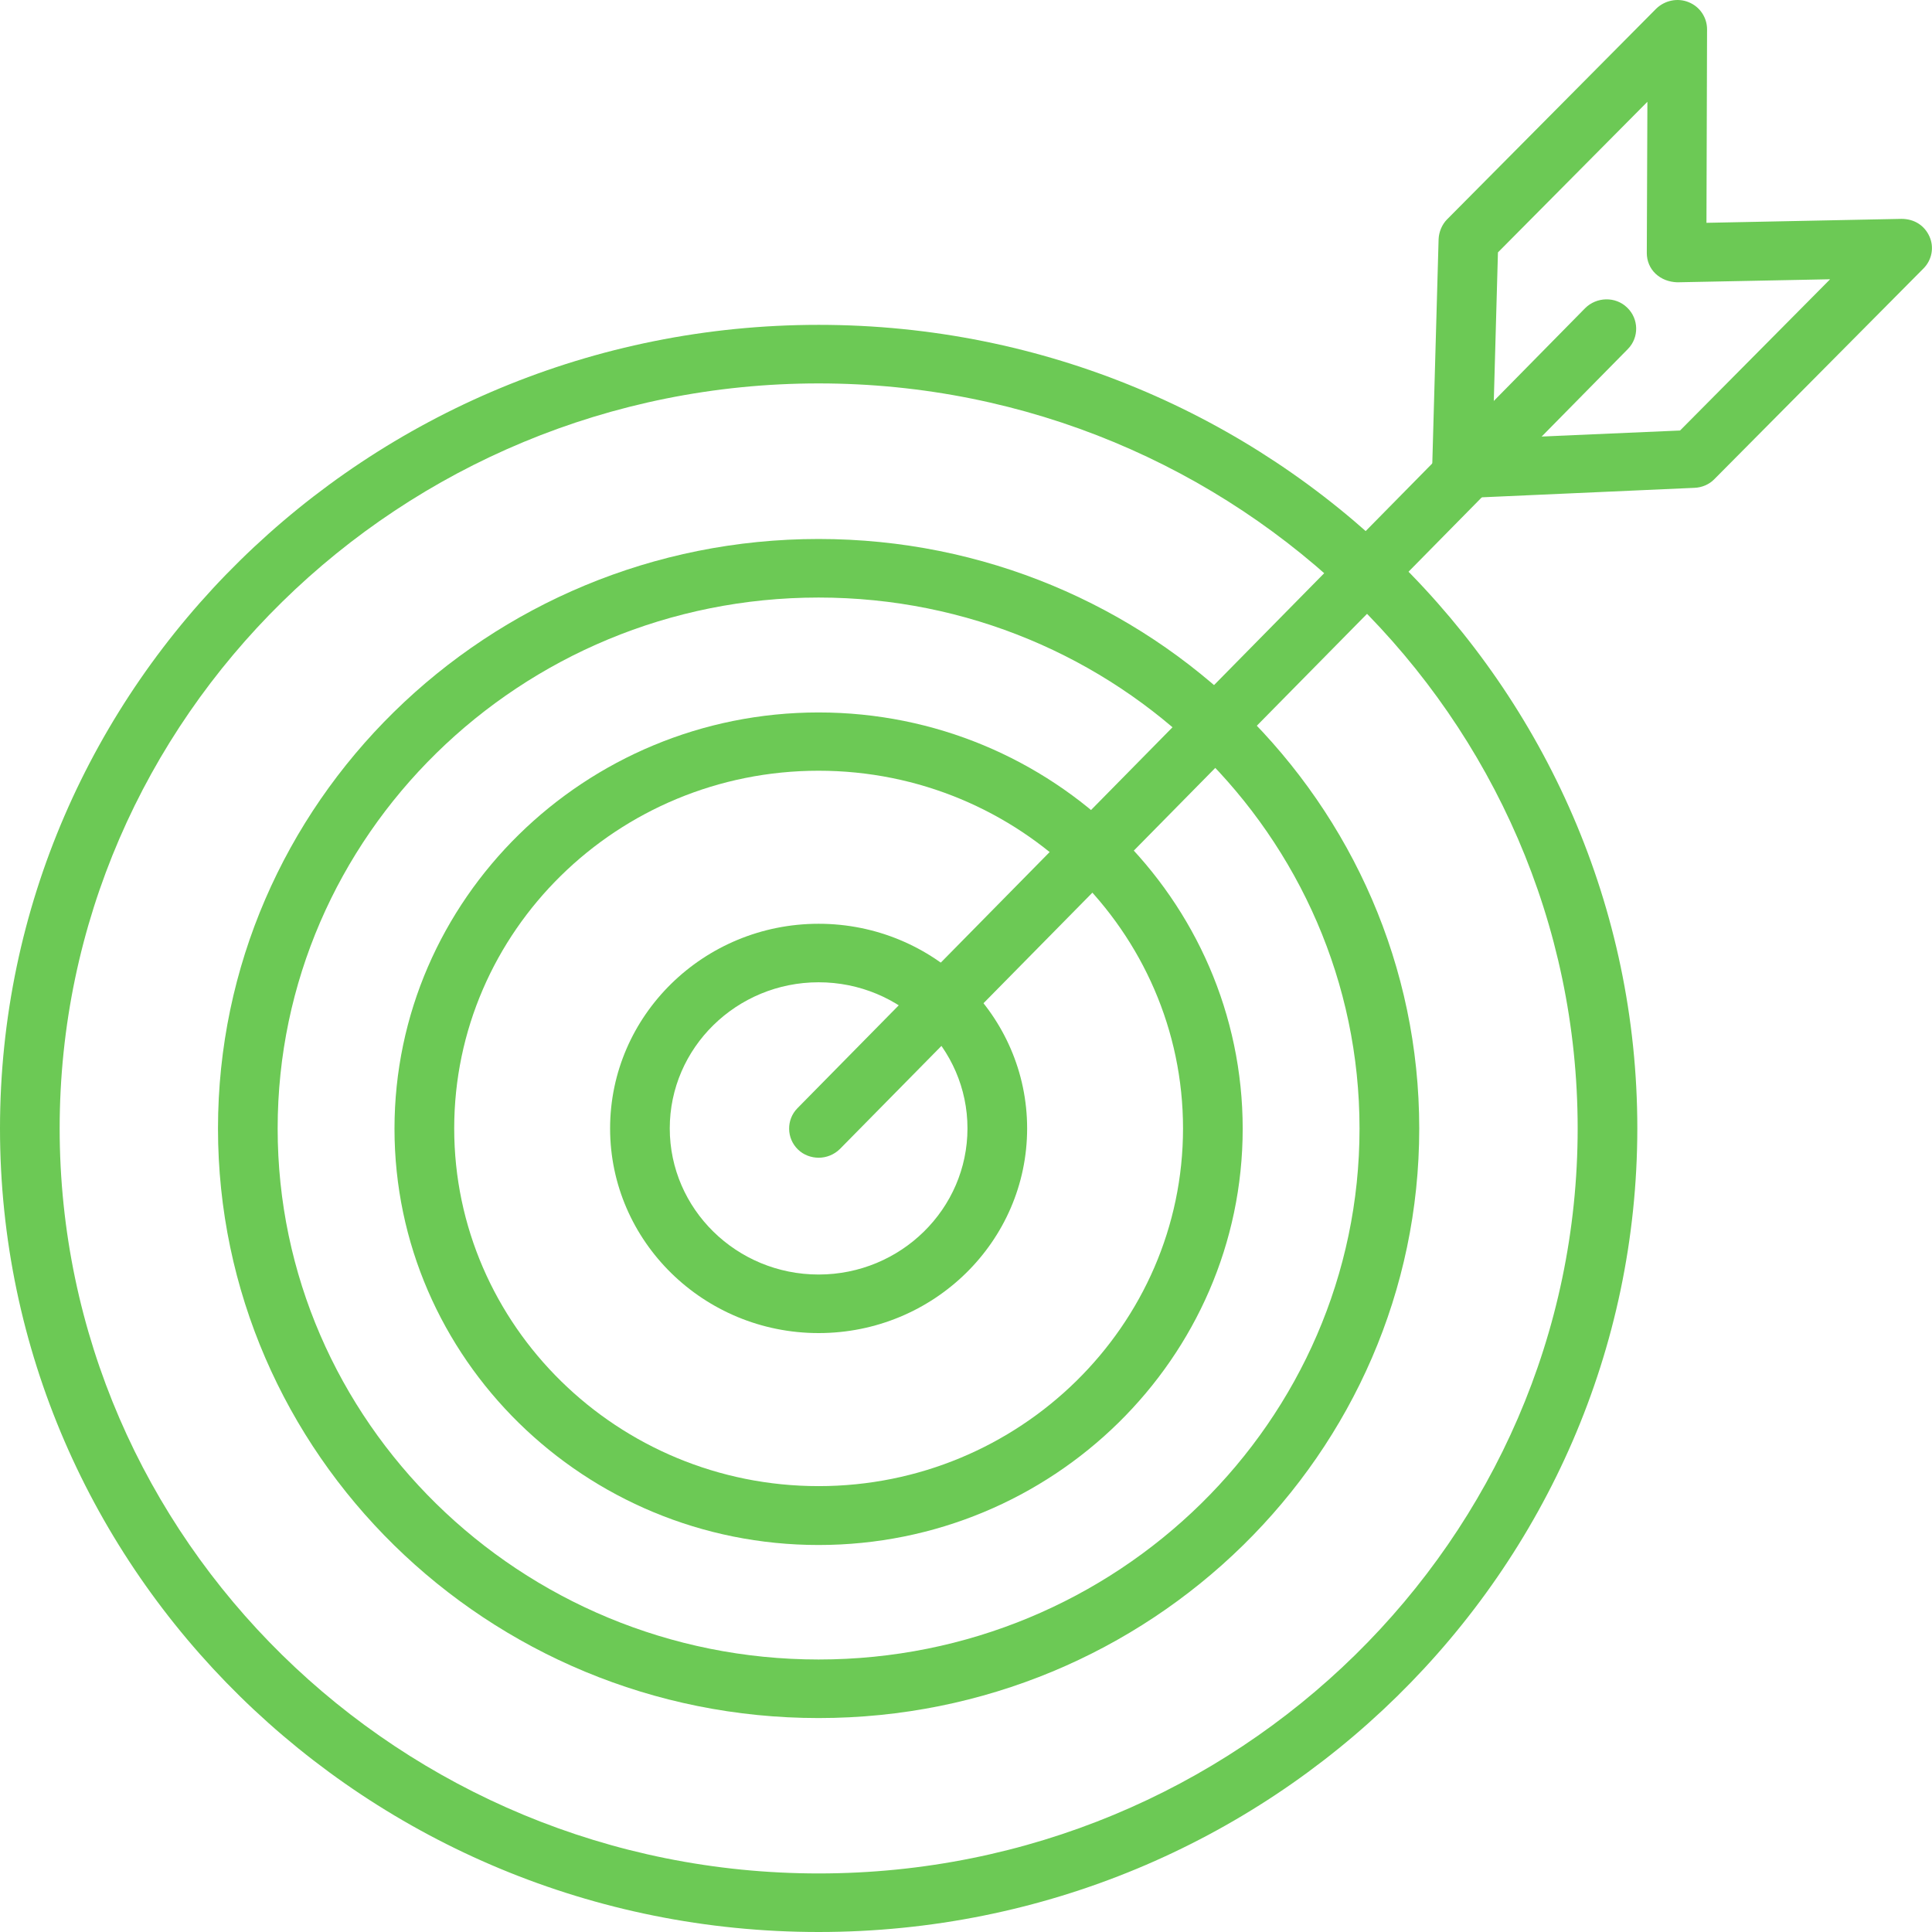
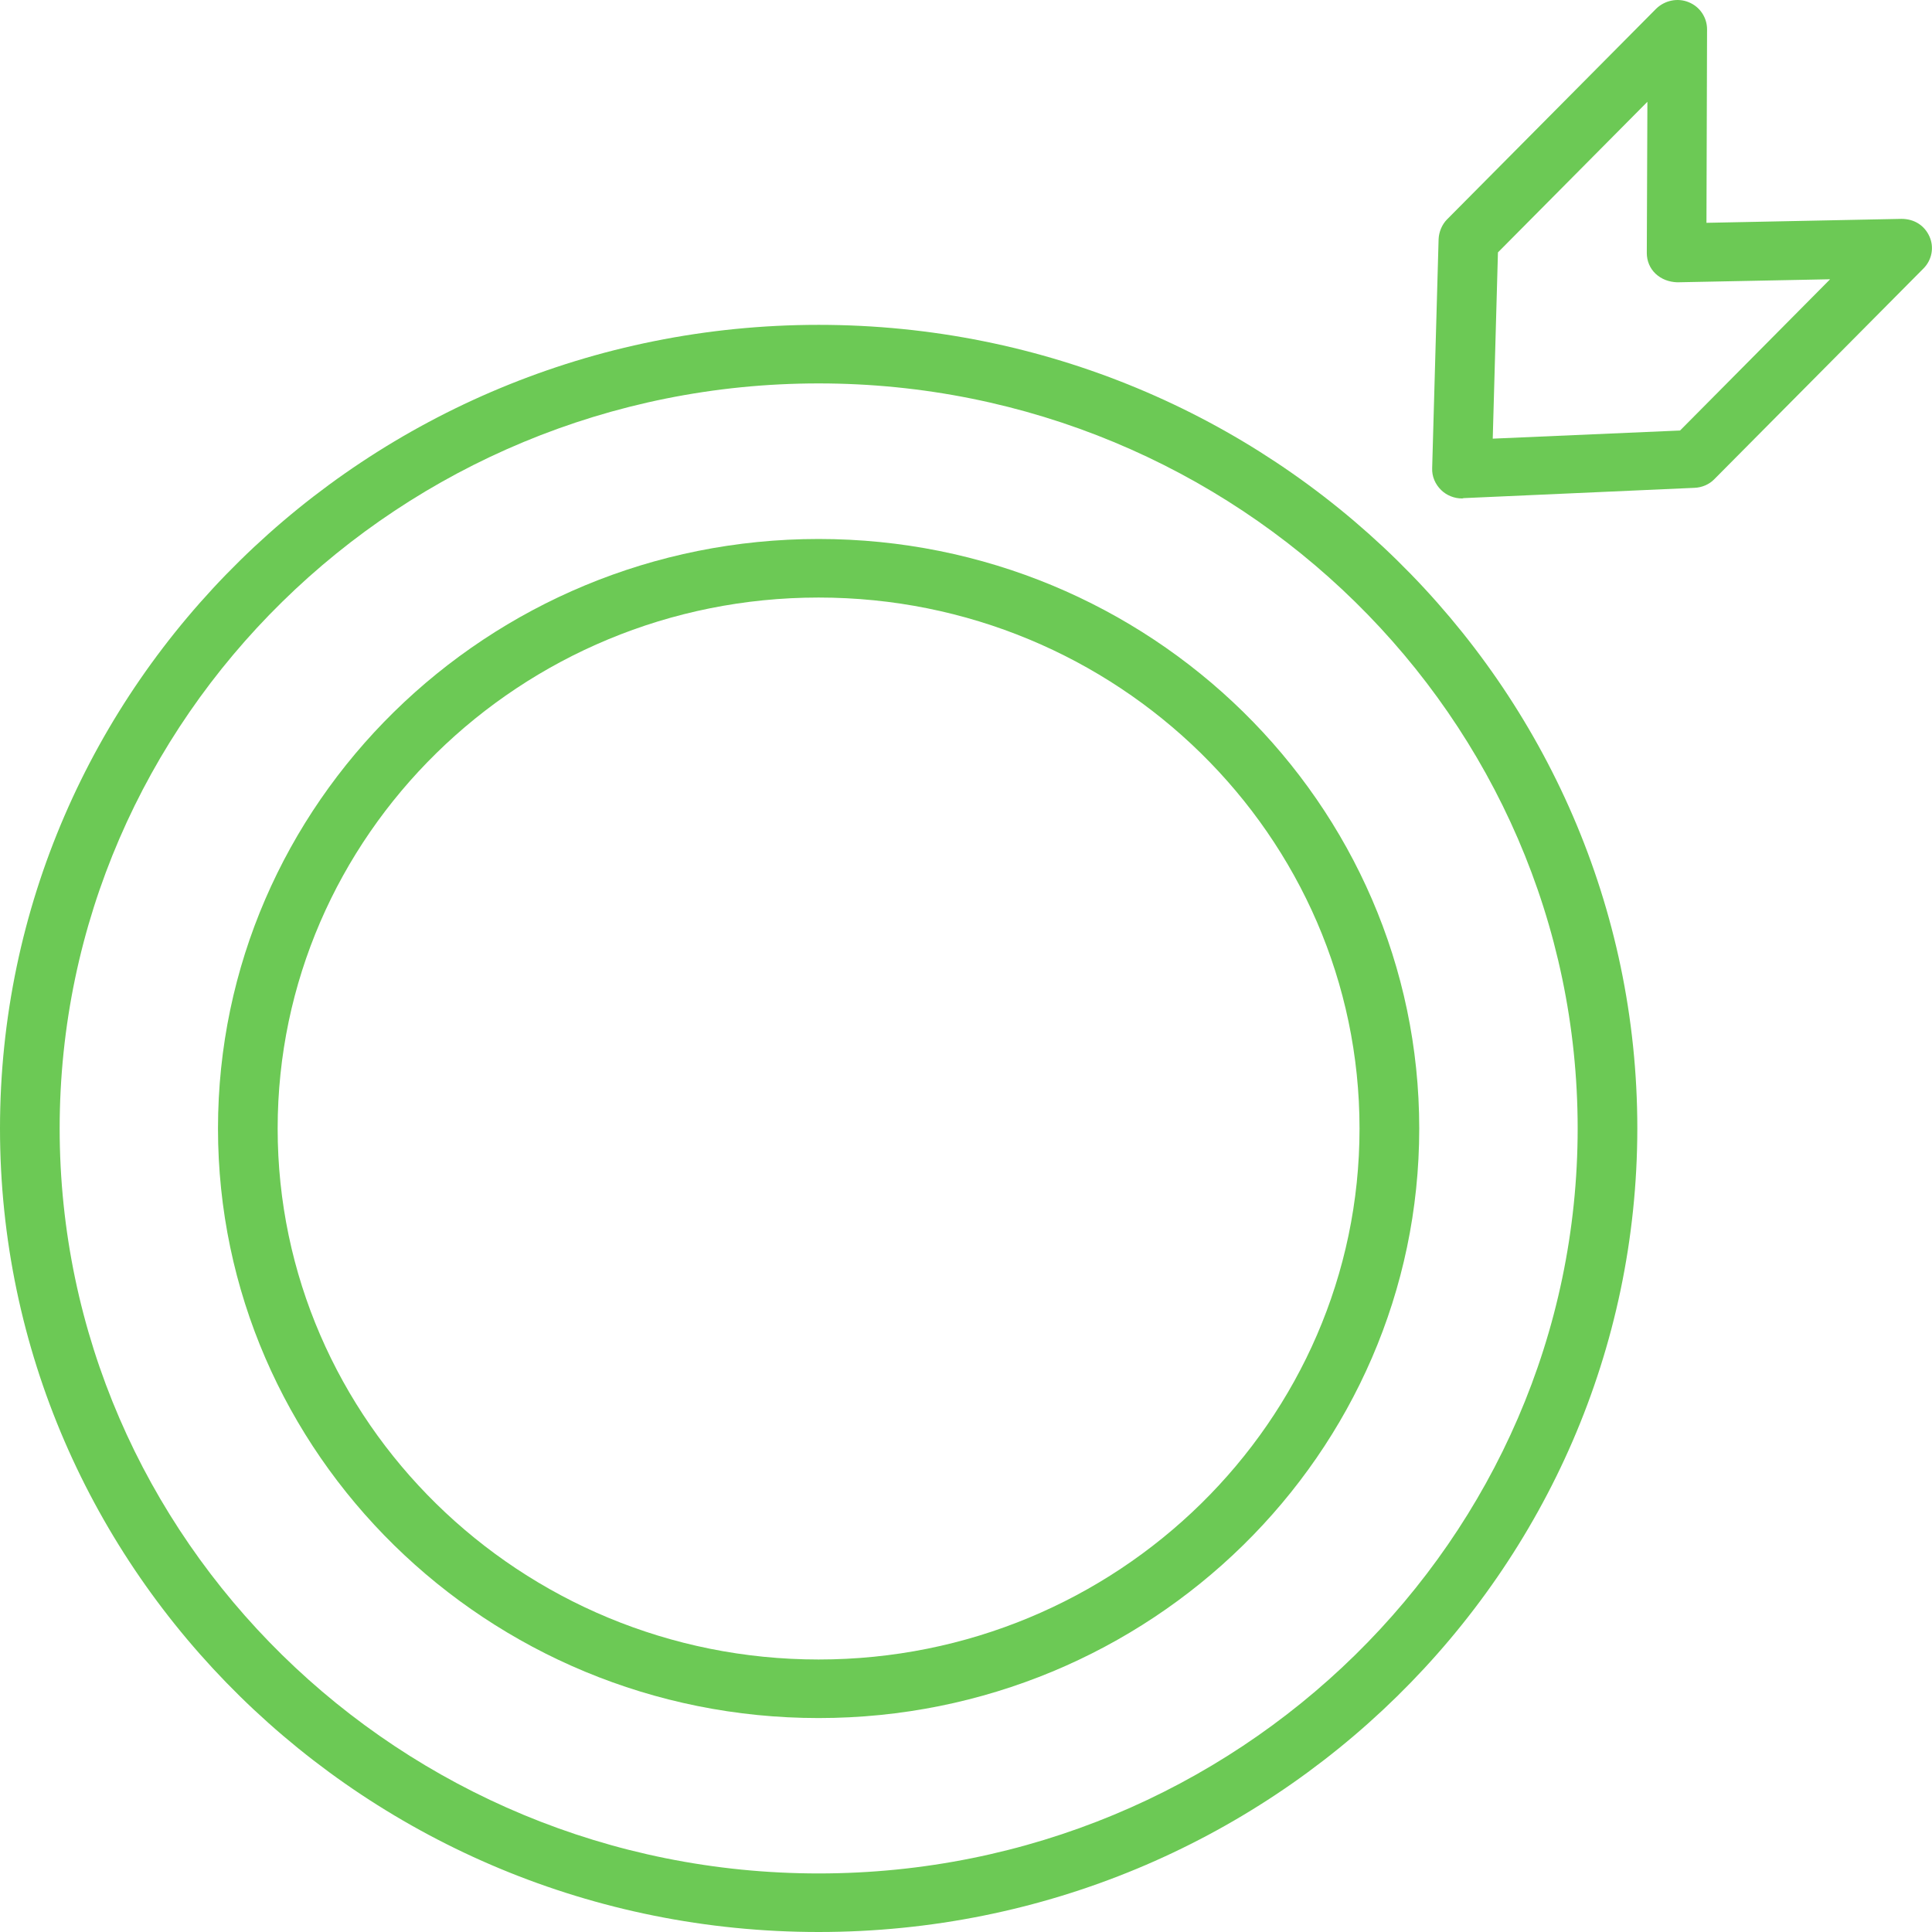
<svg xmlns="http://www.w3.org/2000/svg" width="42" height="42" viewBox="0 0 42 42" fill="none">
  <g id="uuid-7a1619af-4eef-4ea4-9691-2fdafd8881f8">
    <path id="Vector" d="M17.797 42C7.982 42 0 34.164 0 24.532C0 14.899 7.983 7.062 17.797 7.062C27.611 7.062 35.594 14.898 35.594 24.531C35.587 34.164 27.604 42 17.797 42ZM17.797 8.335C8.698 8.335 1.297 15.599 1.297 24.531C1.297 33.463 8.698 40.727 17.797 40.727C26.896 40.727 34.297 33.462 34.297 24.531C34.297 15.6 26.896 8.335 17.797 8.335Z" fill="#6CC955" />
    <path id="Vector_2" d="M17.796 37.349C10.595 37.349 4.739 31.601 4.739 24.533C4.739 17.465 10.595 11.717 17.796 11.717C24.996 11.717 30.853 17.465 30.853 24.533C30.853 31.601 24.996 37.349 17.796 37.349ZM17.796 12.99C11.311 12.99 6.036 18.168 6.036 24.533C6.036 30.898 11.311 36.076 17.796 36.076C24.28 36.076 29.555 30.898 29.555 24.533C29.555 18.168 24.28 12.99 17.796 12.99Z" fill="#6CC955" />
-     <path id="Vector_3" d="M17.796 33.587C12.708 33.587 8.576 29.525 8.576 24.538C8.576 19.55 12.714 15.488 17.796 15.488C22.877 15.488 27.015 19.55 27.015 24.538C27.015 29.525 22.877 33.587 17.796 33.587ZM17.796 16.755C13.423 16.755 9.874 20.245 9.874 24.531C9.874 28.816 13.43 32.307 17.796 32.307C22.162 32.307 25.718 28.816 25.718 24.531C25.718 20.245 22.162 16.755 17.796 16.755Z" fill="#6CC955" />
-     <path id="Vector_4" d="M17.796 28.98C15.296 28.98 13.263 26.985 13.263 24.531C13.263 22.077 15.296 20.082 17.796 20.082C20.297 20.082 22.329 22.077 22.329 24.531C22.329 26.985 20.297 28.98 17.796 28.98ZM17.796 21.354C16.011 21.354 14.56 22.779 14.56 24.53C14.56 26.282 16.011 27.707 17.796 27.707C19.581 27.707 21.032 26.282 21.032 24.53C21.032 22.779 19.581 21.354 17.796 21.354Z" fill="#6CC955" />
    <path id="Vector_5" d="M31.782 10.836C31.615 10.836 31.448 10.77 31.328 10.652C31.2 10.527 31.127 10.357 31.134 10.179L31.274 5.199C31.281 5.041 31.347 4.883 31.455 4.772L36.001 0.192C36.188 0.008 36.469 -0.051 36.709 0.047C36.956 0.146 37.11 0.382 37.11 0.638L37.097 4.844L41.336 4.758C41.617 4.758 41.837 4.903 41.944 5.139C42.051 5.375 41.998 5.651 41.817 5.834L37.27 10.415C37.157 10.533 36.996 10.599 36.836 10.605L31.815 10.829C31.802 10.835 31.795 10.835 31.781 10.835L31.782 10.836ZM32.564 5.487L32.451 9.536L36.523 9.359L39.785 6.071L36.462 6.137C36.281 6.13 36.121 6.071 35.993 5.953C35.866 5.834 35.8 5.671 35.8 5.5L35.813 2.213L32.564 5.487Z" fill="#6CC955" />
-     <path id="Vector_6" d="M17.797 25.168C17.637 25.168 17.47 25.109 17.349 24.991C17.096 24.748 17.089 24.341 17.336 24.091L34.458 6.701C34.706 6.452 35.12 6.439 35.374 6.688C35.628 6.931 35.635 7.338 35.388 7.588L18.259 24.978C18.132 25.103 17.964 25.168 17.797 25.168Z" fill="#6CC955" />
  </g>
</svg>